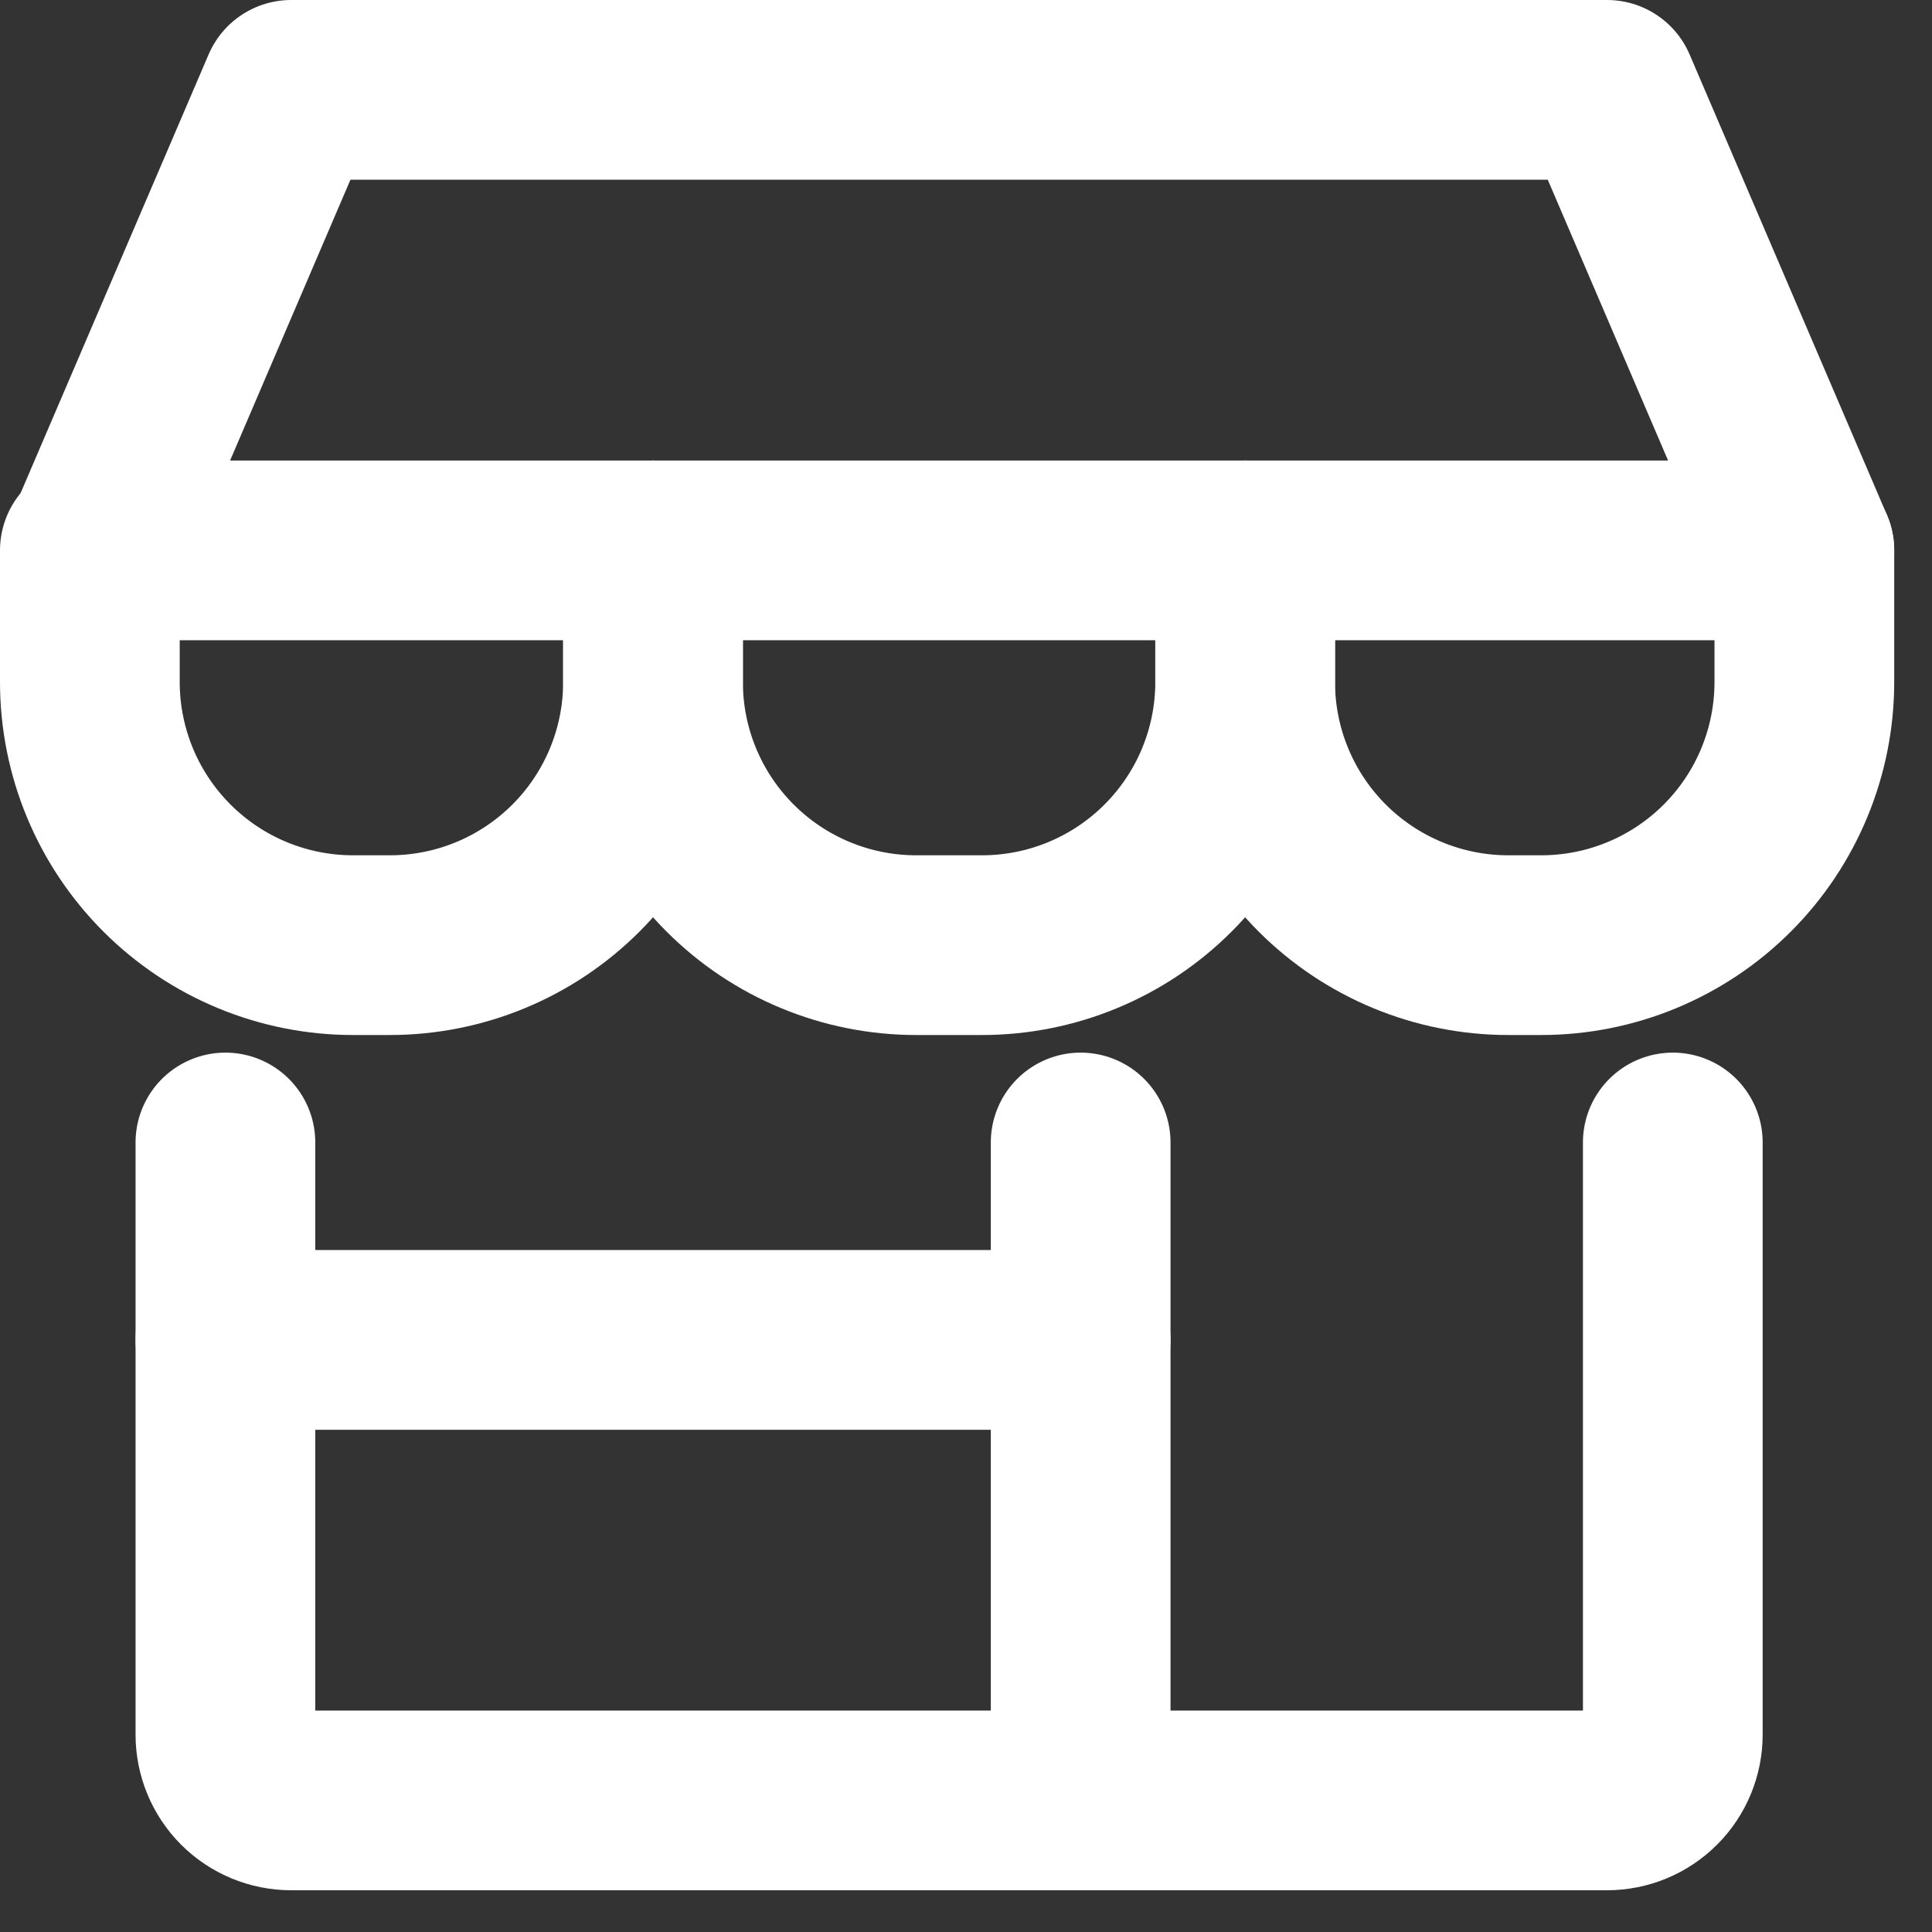
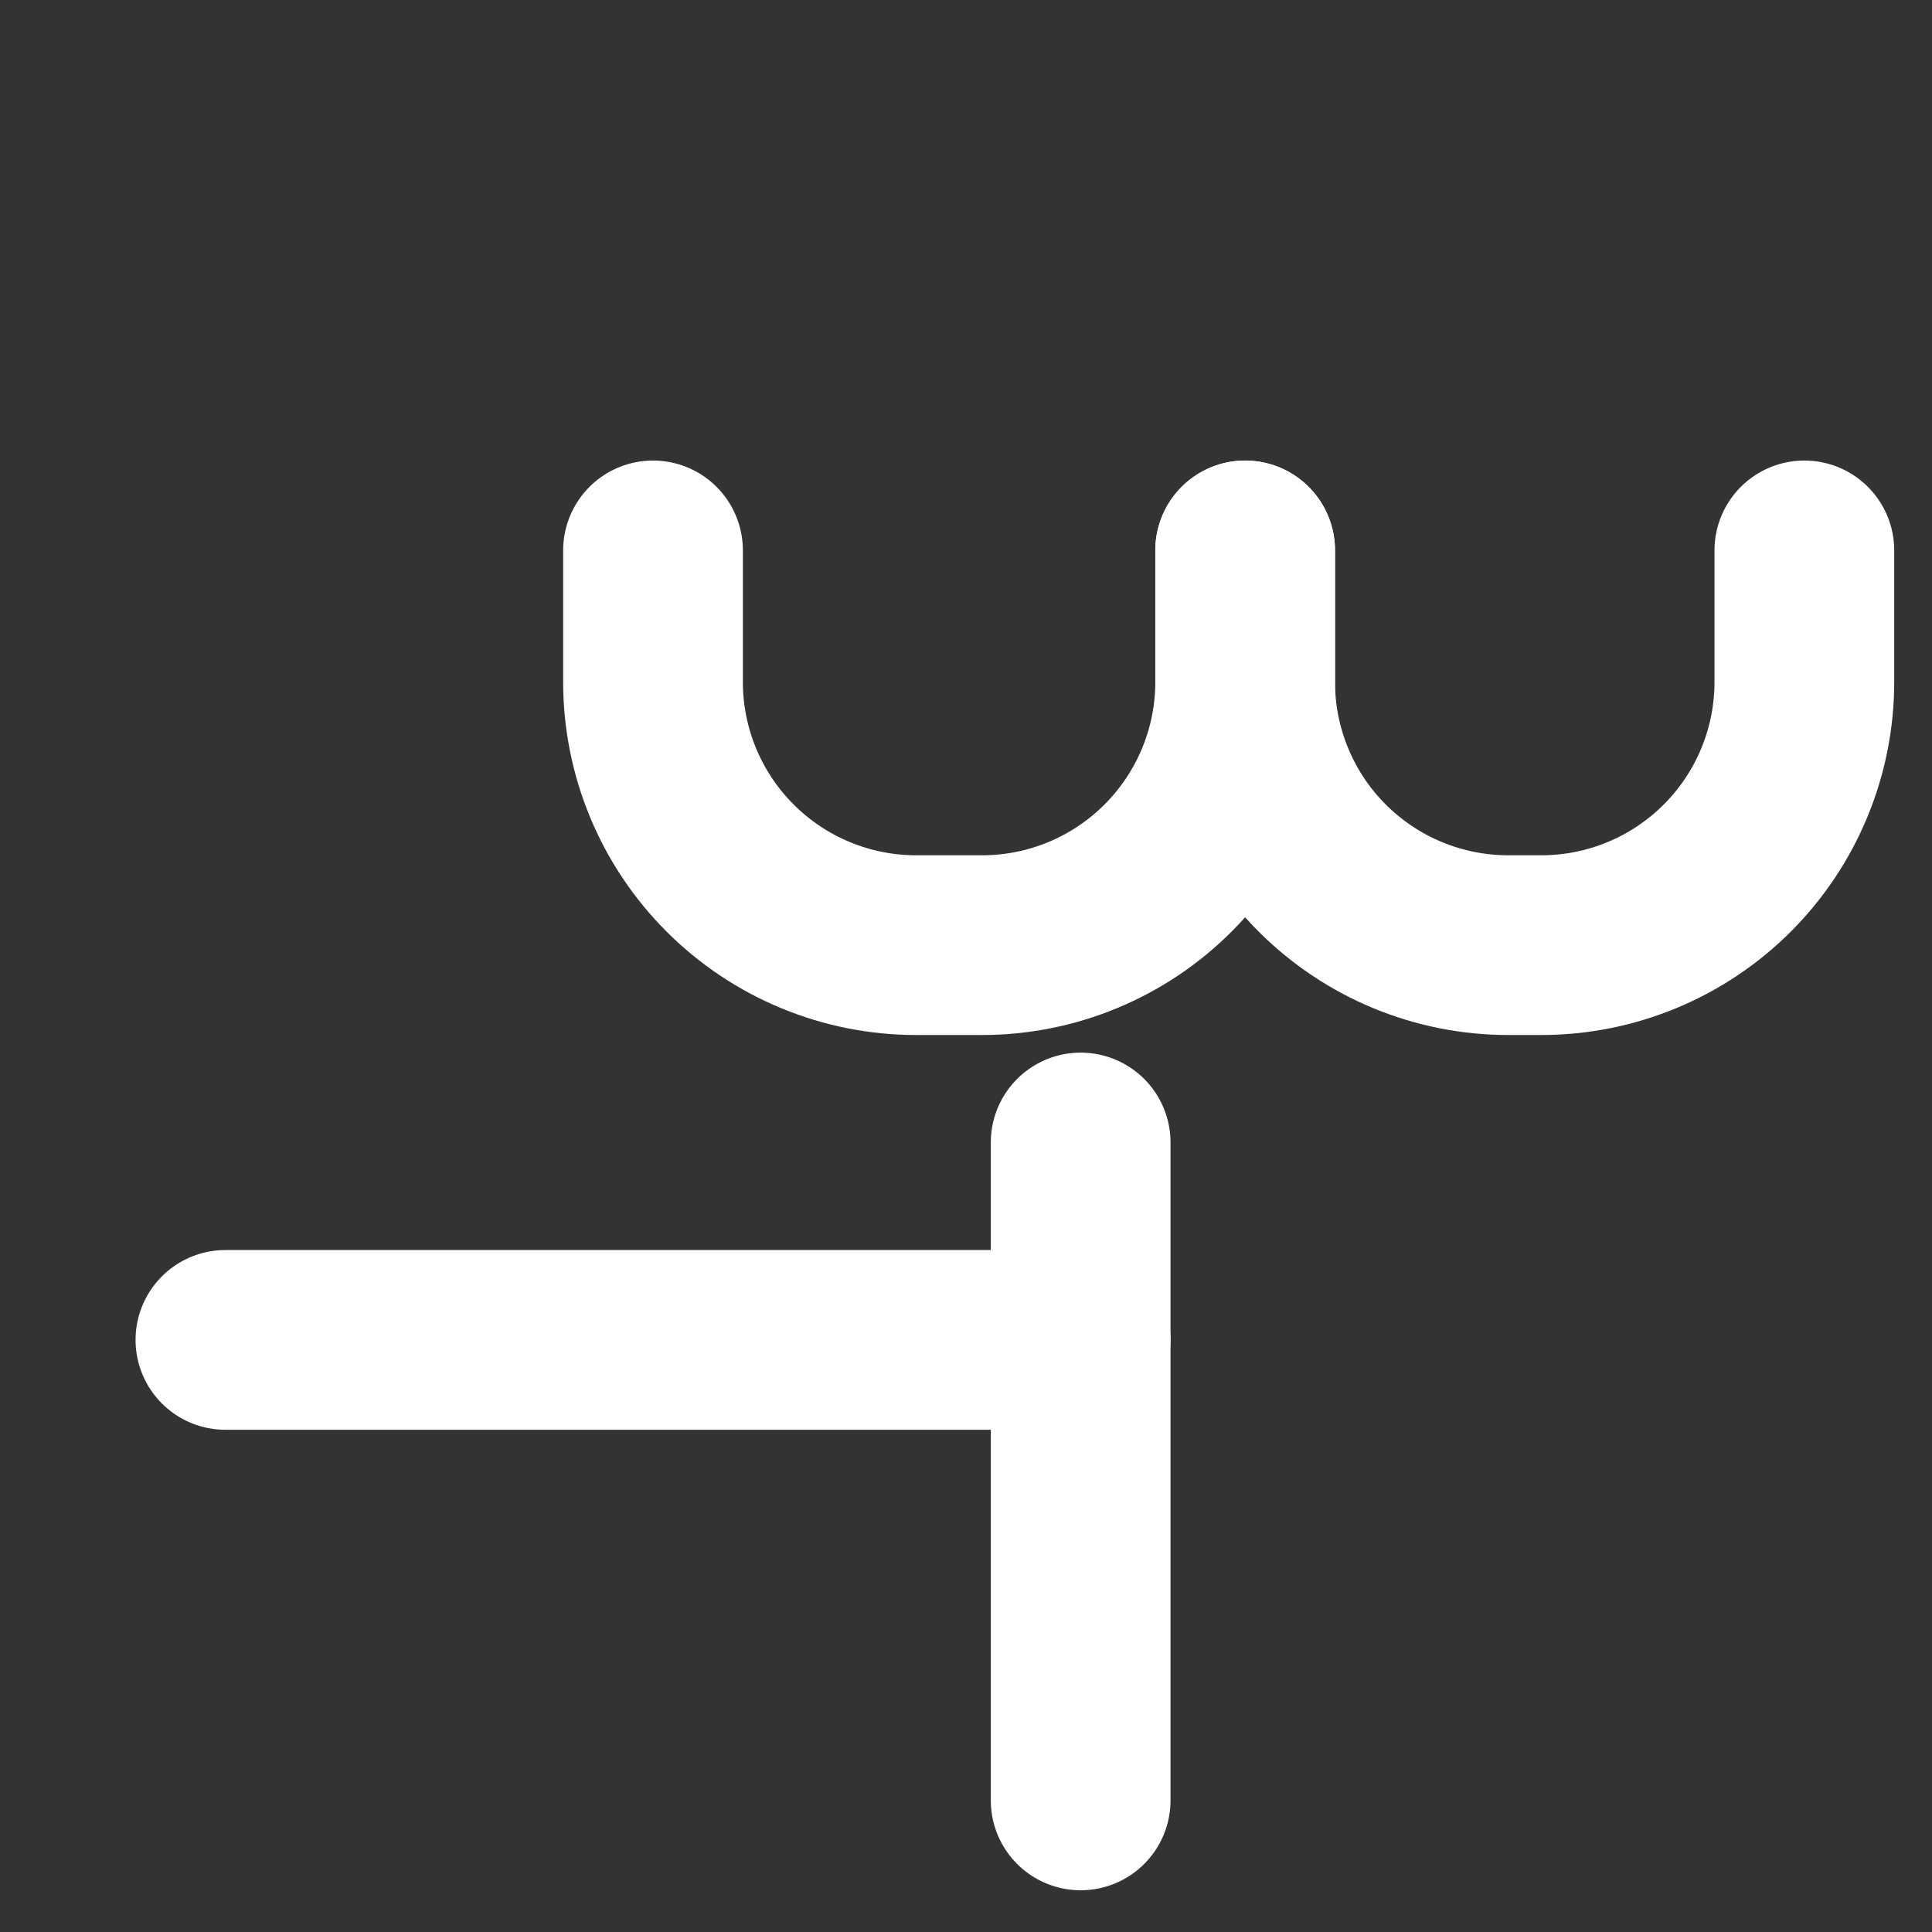
<svg xmlns="http://www.w3.org/2000/svg" width="43" height="43" viewBox="0 0 43 43" fill="none">
  <rect x="0" y="0" width="43" height="43" fill="#333333" stroke="none" />
-   <path d="M5.017 25.428V38.607C5.017 38.995 5.171 39.368 5.445 39.642C5.72 39.917 6.093 40.071 6.481 40.071H35.767C36.155 40.071 36.527 39.917 36.802 39.642C37.077 39.368 37.231 38.995 37.231 38.607V25.428" stroke="white" stroke-width="4" stroke-linecap="round" stroke-linejoin="round" />
  <path d="M24.052 25.428V40.071" stroke="white" stroke-width="4" stroke-linecap="round" stroke-linejoin="round" />
  <path d="M5.017 29.822H24.052" stroke="white" stroke-width="4" stroke-linecap="round" stroke-linejoin="round" />
-   <path d="M2.088 12.25L6.481 2H35.767L40.159 12.25H2.088Z" stroke="white" stroke-width="4" stroke-linecap="round" stroke-linejoin="round" />
-   <path d="M14.534 12.25V15.179C14.534 16.732 13.917 18.222 12.819 19.32C11.72 20.419 10.231 21.036 8.677 21.036H7.857C6.304 21.036 4.814 20.419 3.716 19.32C2.617 18.222 2 16.732 2 15.179V12.25" stroke="white" stroke-width="4" stroke-linecap="round" stroke-linejoin="round" />
  <path d="M27.713 12.25V15.179C27.713 16.732 27.096 18.222 25.997 19.32C24.899 20.419 23.409 21.036 21.856 21.036H20.391C18.838 21.036 17.348 20.419 16.25 19.32C15.151 18.222 14.534 16.732 14.534 15.179V12.25" stroke="white" stroke-width="4" stroke-linecap="round" stroke-linejoin="round" />
  <path d="M40.159 12.25V15.179C40.159 16.732 39.542 18.222 38.444 19.32C37.345 20.419 35.856 21.036 34.302 21.036H33.57C32.017 21.036 30.527 20.419 29.428 19.32C28.33 18.222 27.713 16.732 27.713 15.179V12.25" stroke="white" stroke-width="4" stroke-linecap="round" stroke-linejoin="round" />
</svg>